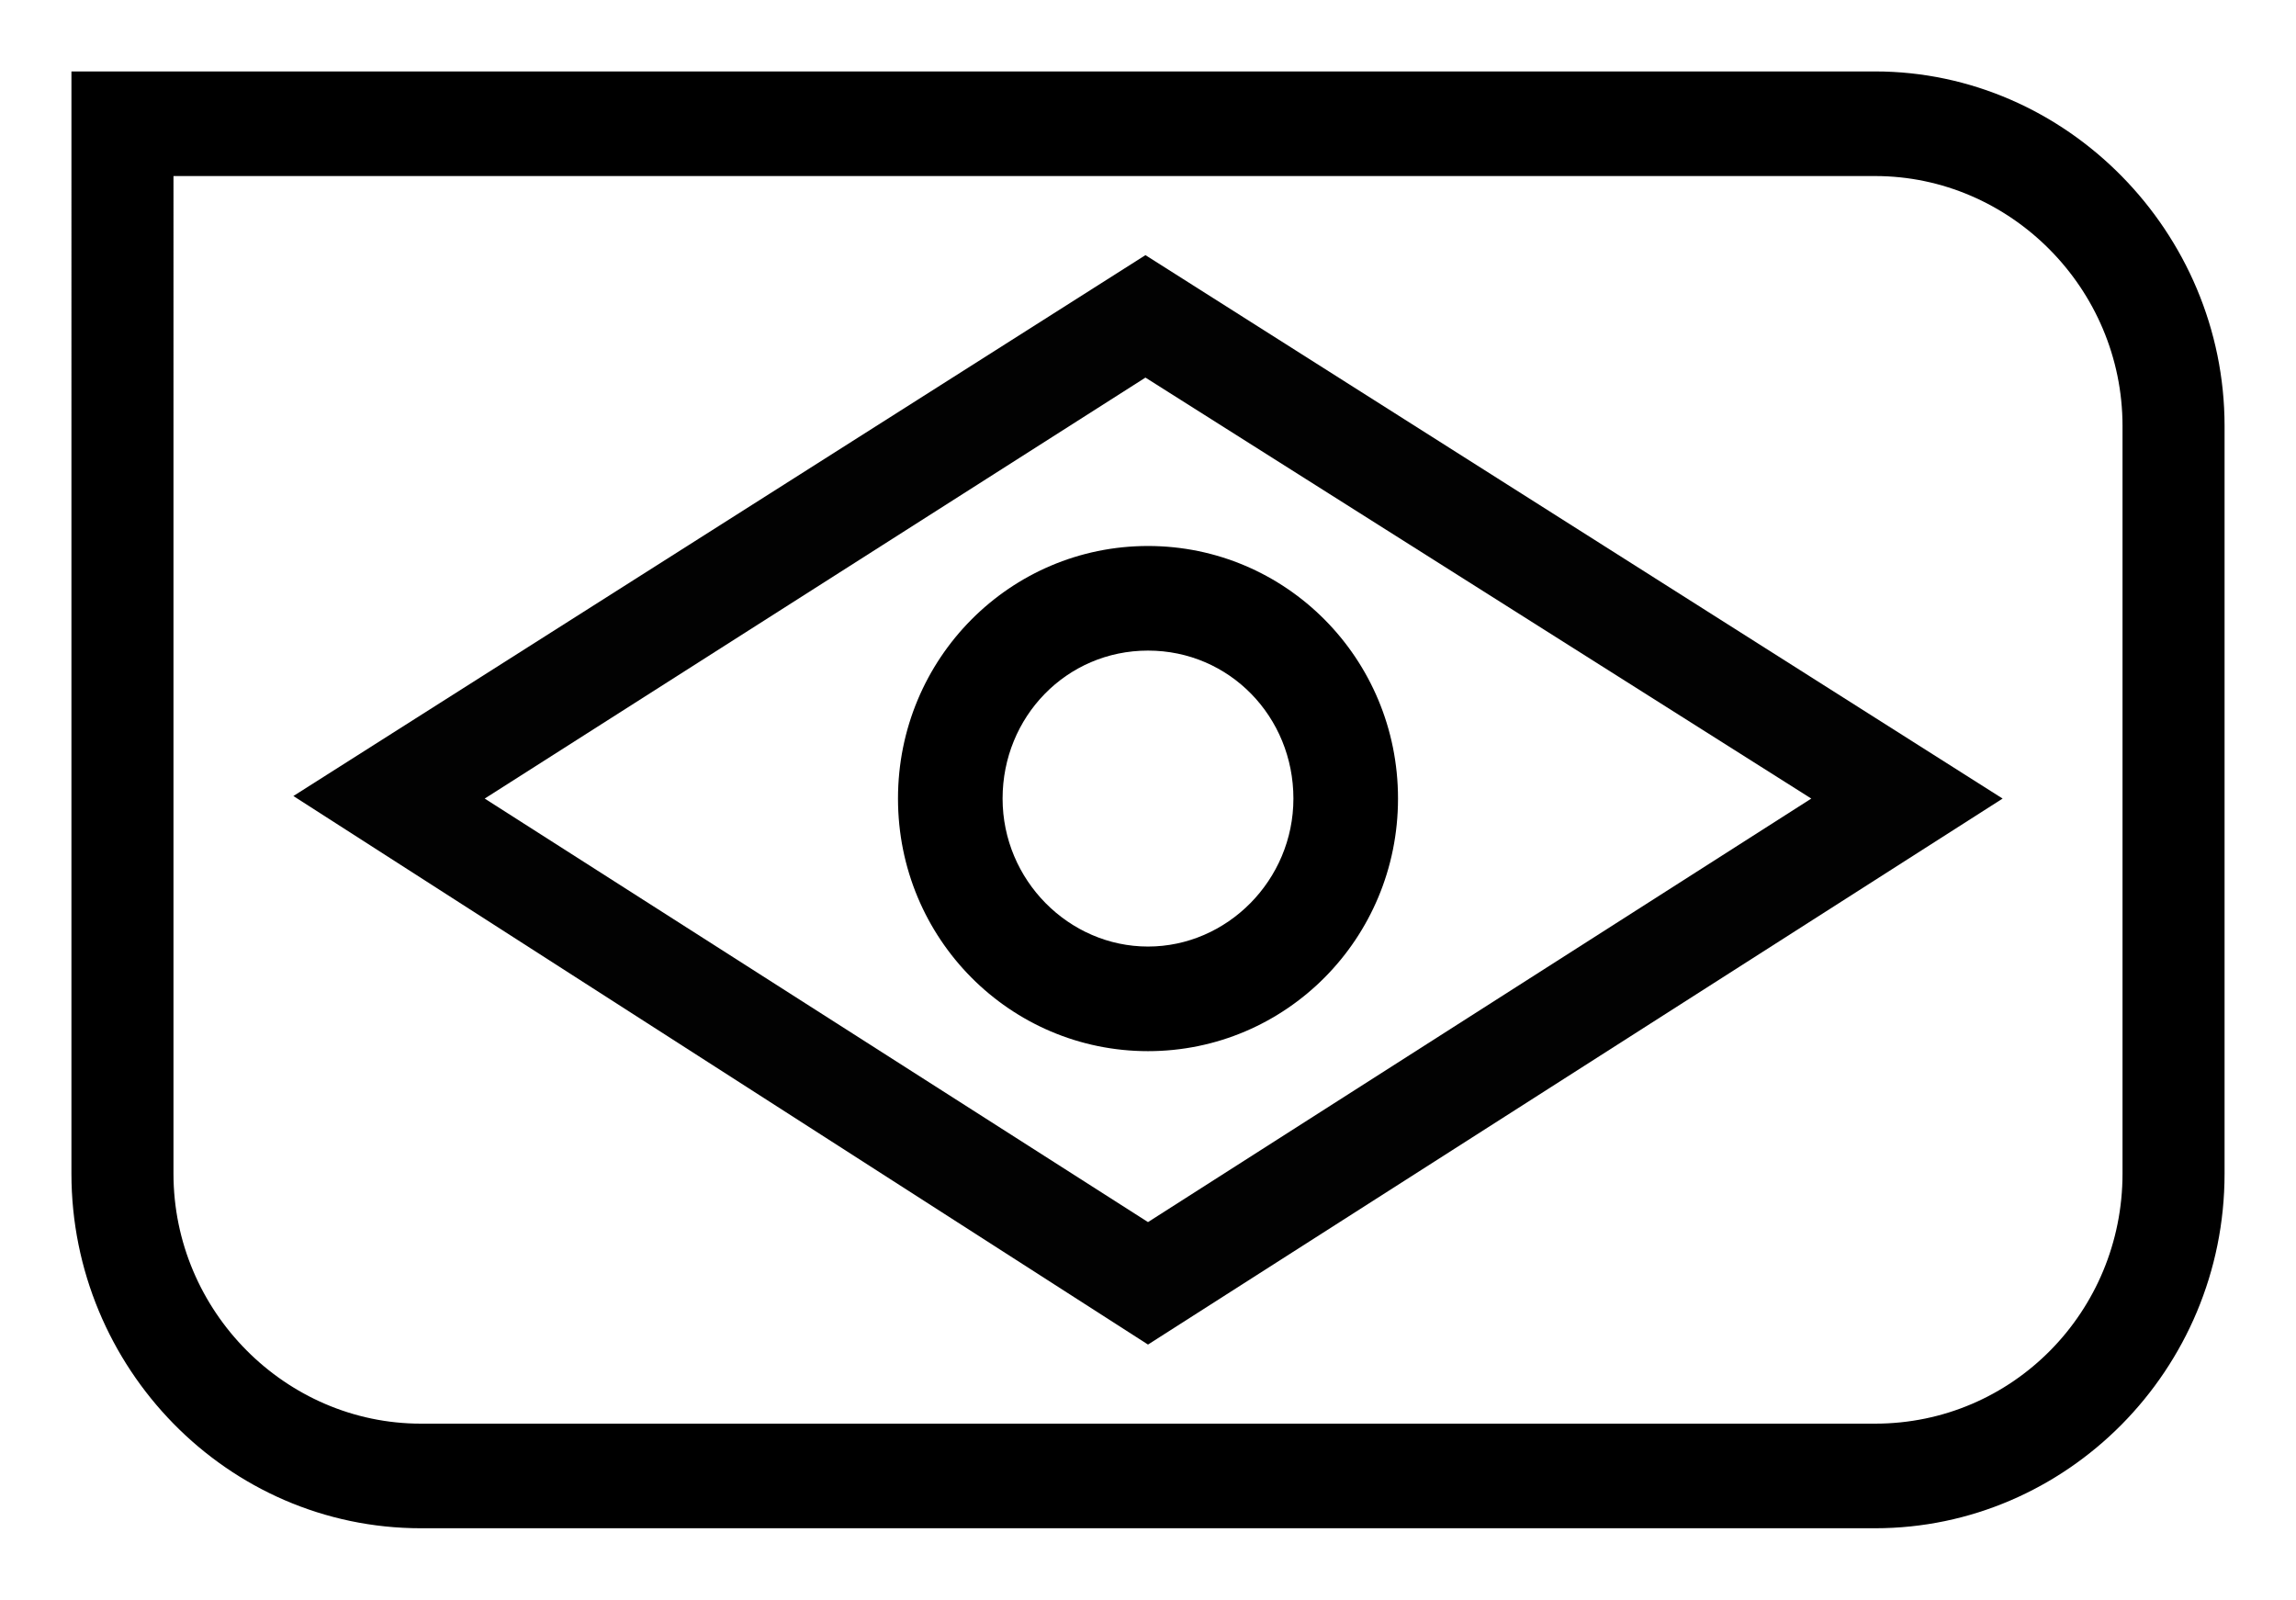
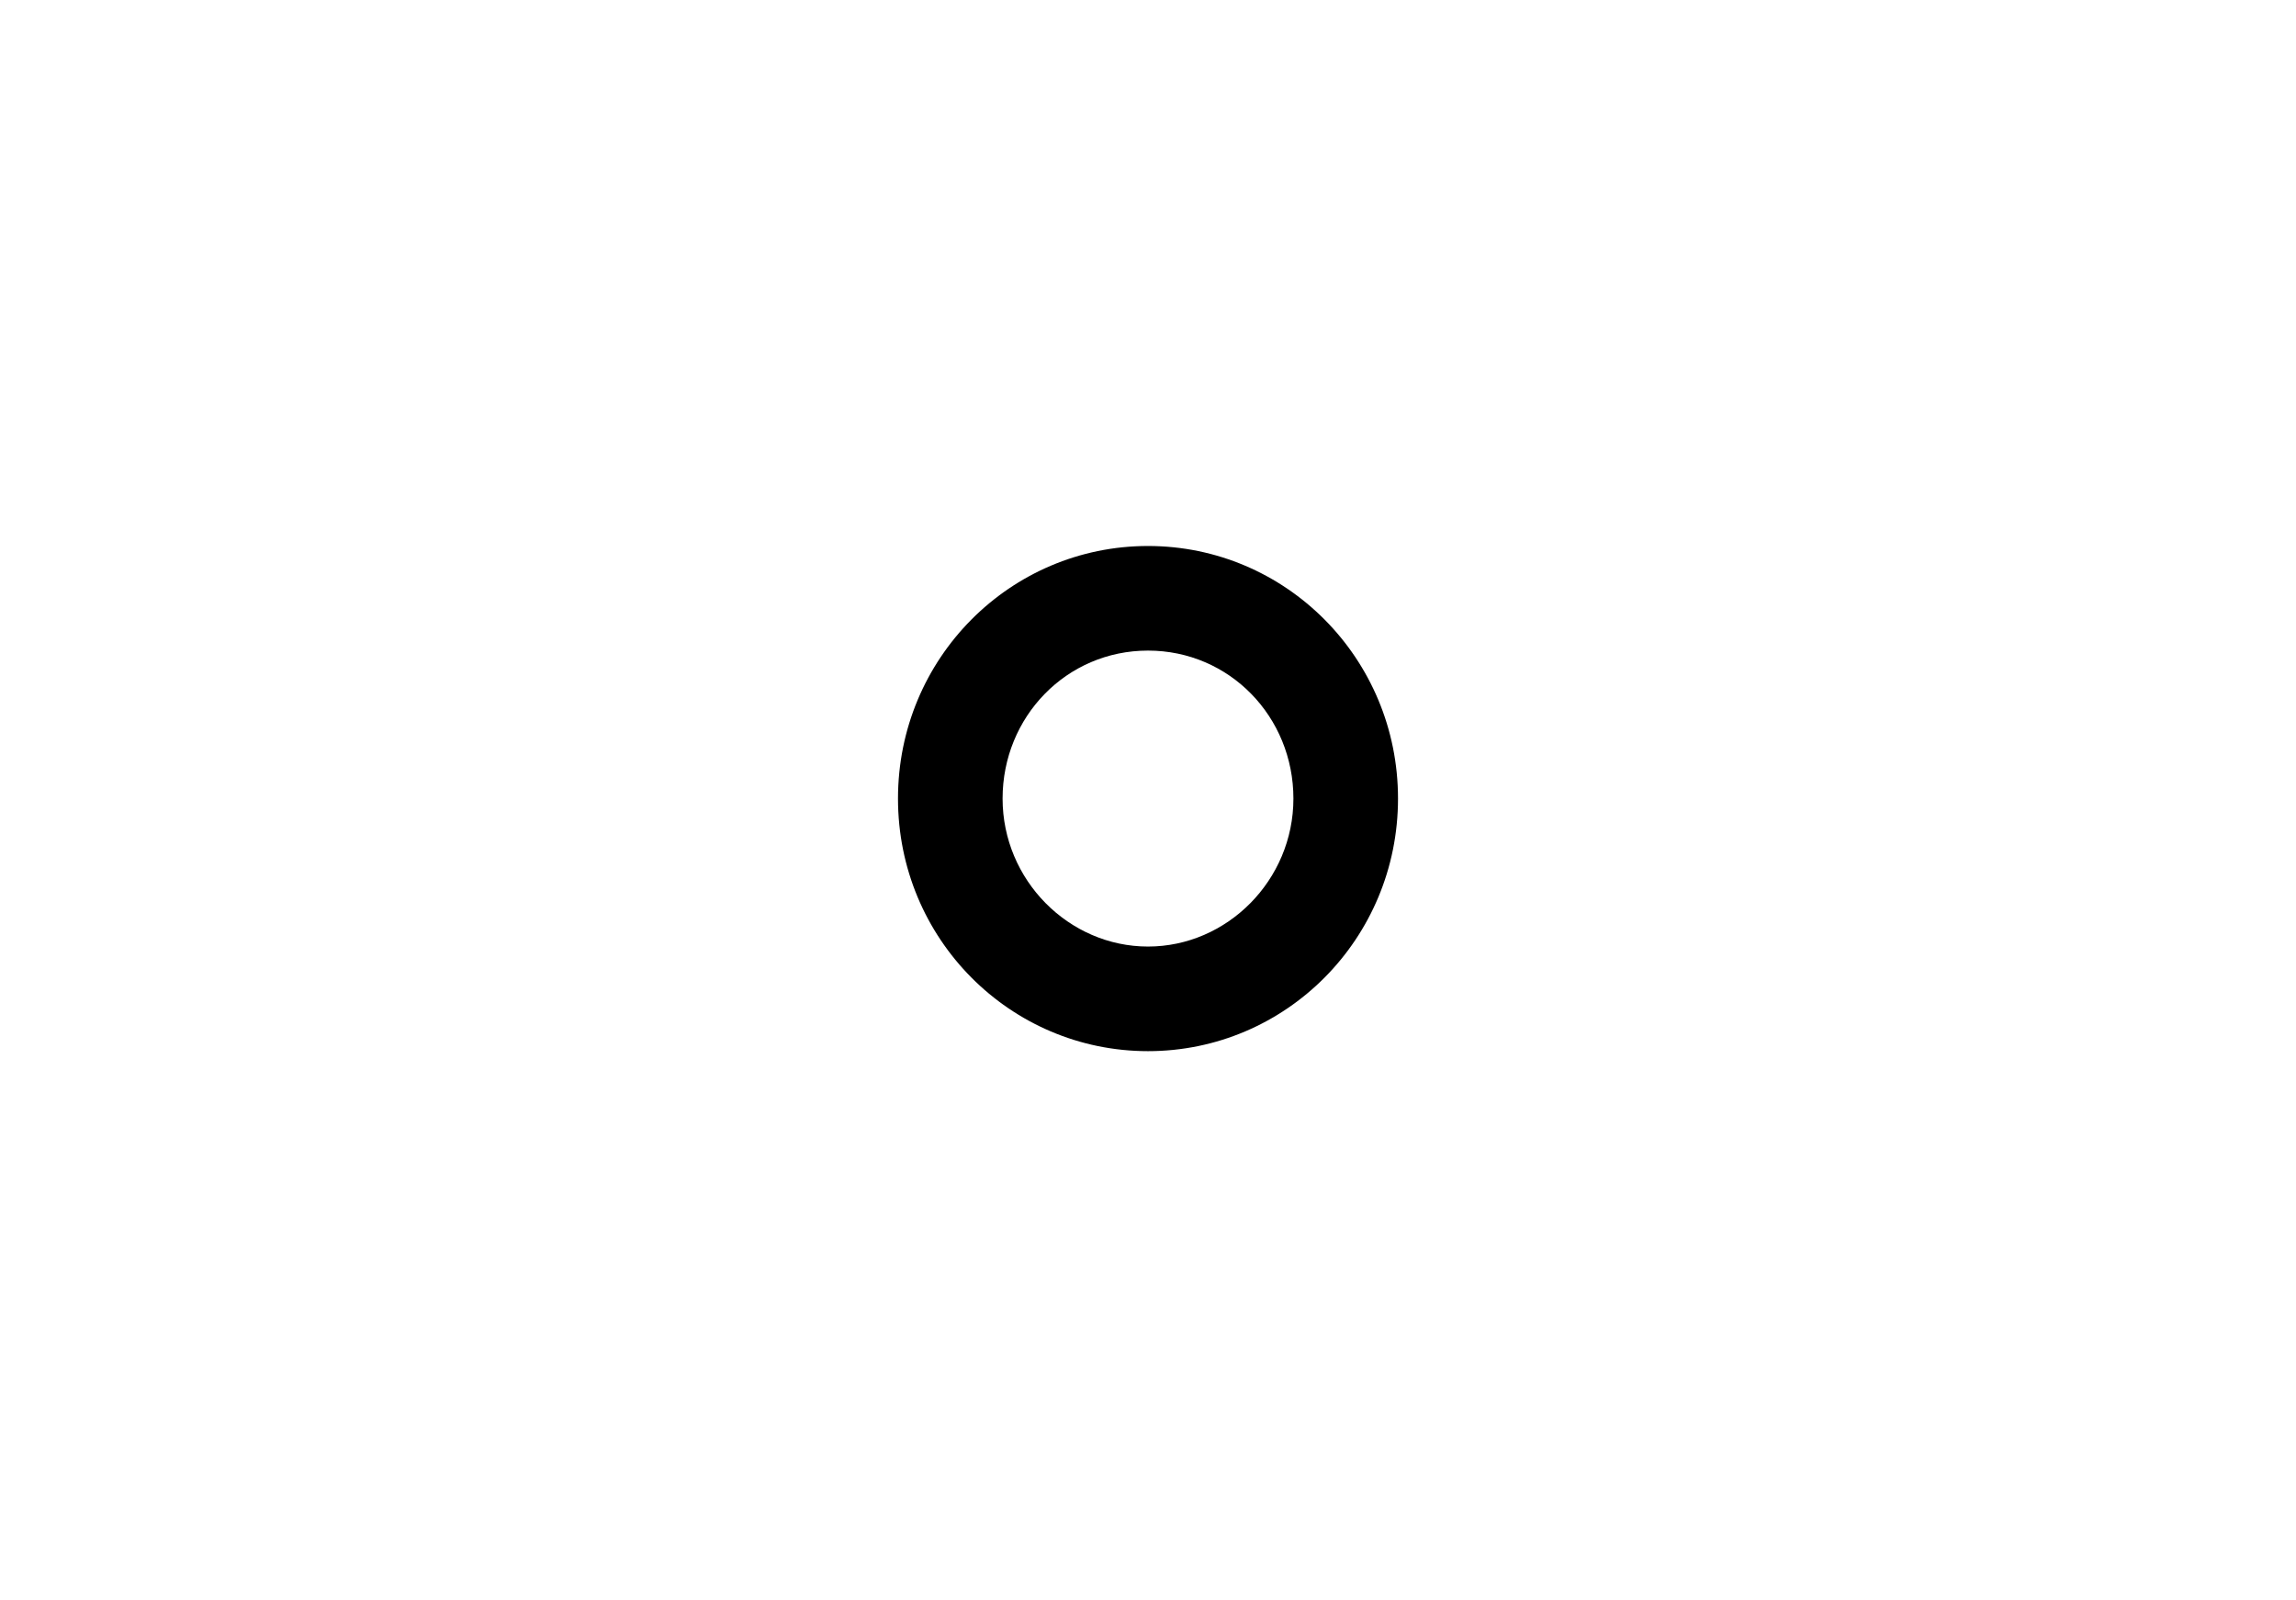
<svg xmlns="http://www.w3.org/2000/svg" version="1.1" id="Camada_1" x="0px" y="0px" viewBox="0 0 90 62.7" style="enable-background:new 0 0 90 62.7;" xml:space="preserve">
  <style type="text/css">
	.st0{fill:#020202;}
</style>
  <g>
-     <path d="M73.5,6.9c5.3,0,9.7,4.4,9.7,9.8V46c0,5.4-4.3,9.8-9.7,9.8h-57c-5.3,0-9.7-4.4-9.7-9.8V6.9H73.5 M73.5,2.8H6.8h-4v4.1V46   c0,7.6,6.1,13.9,13.7,13.9h57c7.5,0,13.7-6.2,13.7-13.9V16.7C87.2,9.1,81,2.8,73.5,2.8L73.5,2.8z" />
    <g>
-       <path class="st0" d="M44.9,14.8L71,31.3L45,47.9L19,31.3L44.9,14.8 M44.9,10L11.5,31.2L45,52.7l33.5-21.4L44.9,10L44.9,10z" />
-     </g>
+       </g>
    <g>
      <path d="M45,25.5c3.2,0,5.7,2.6,5.7,5.8s-2.6,5.8-5.7,5.8s-5.7-2.6-5.7-5.8S41.8,25.5,45,25.5 M45,21.4c-5.4,0-9.8,4.4-9.8,9.9    s4.4,9.9,9.8,9.9c5.4,0,9.8-4.4,9.8-9.9S50.4,21.4,45,21.4L45,21.4z" />
    </g>
  </g>
</svg>